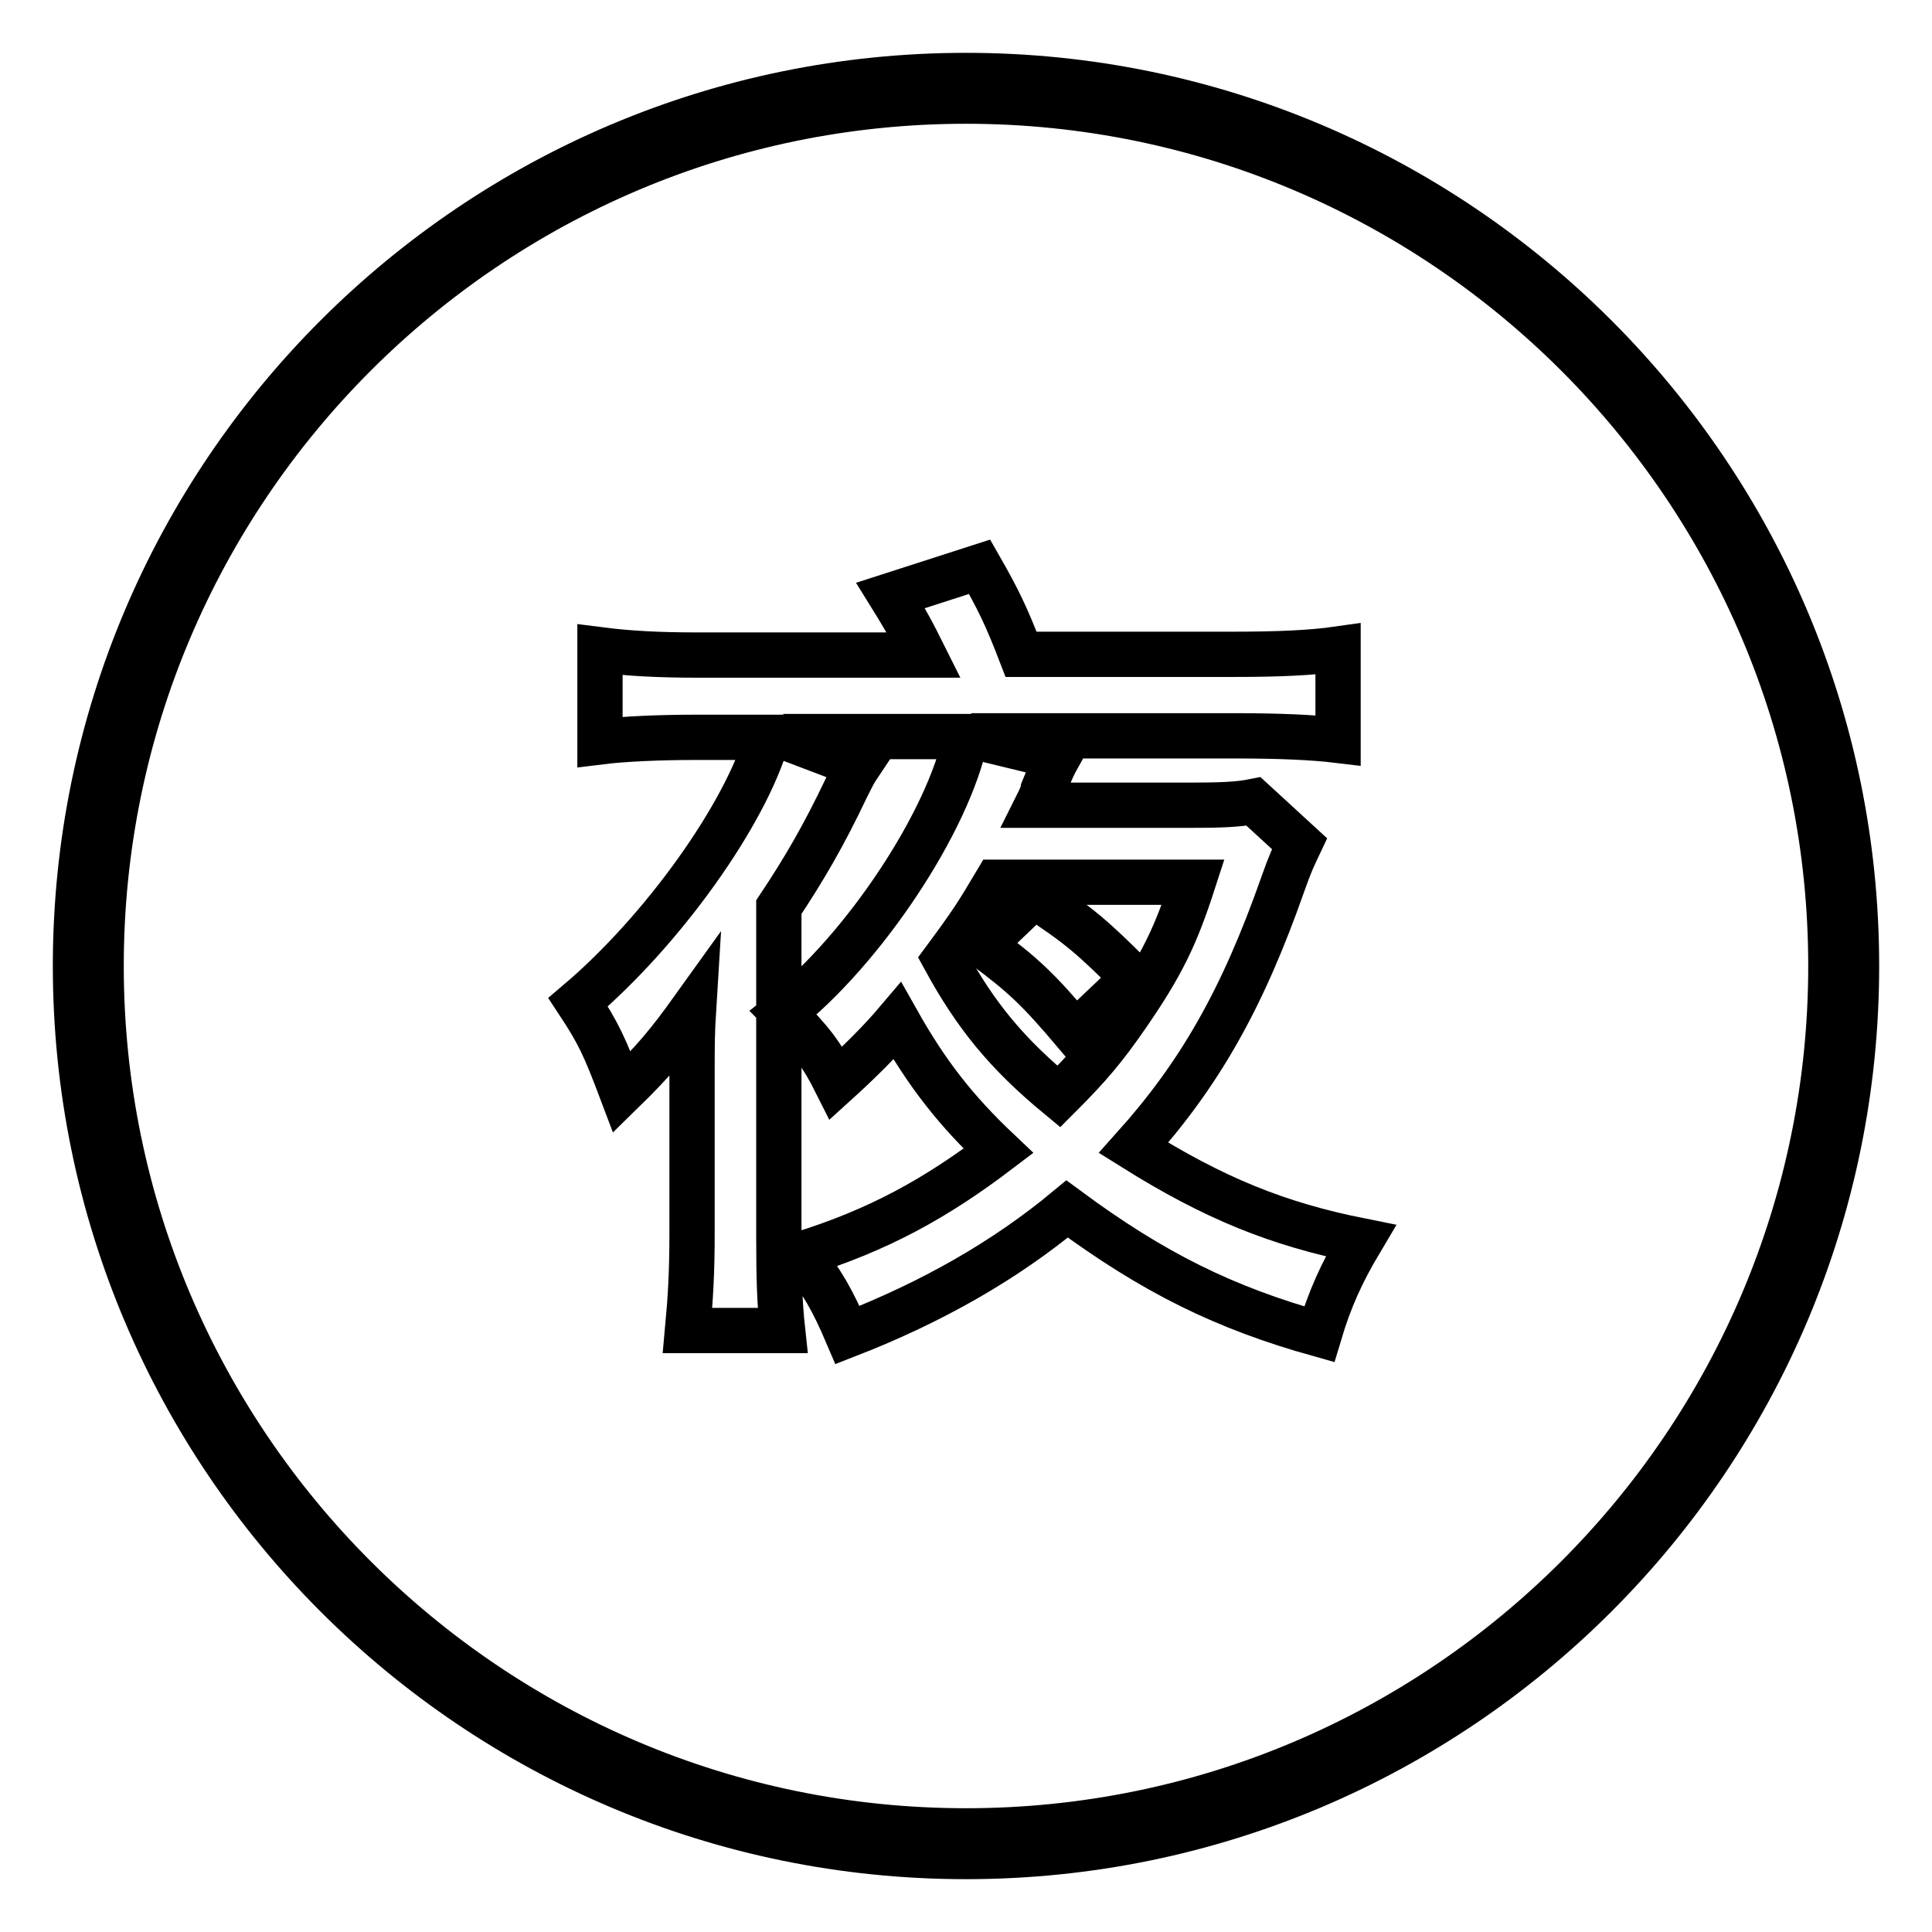
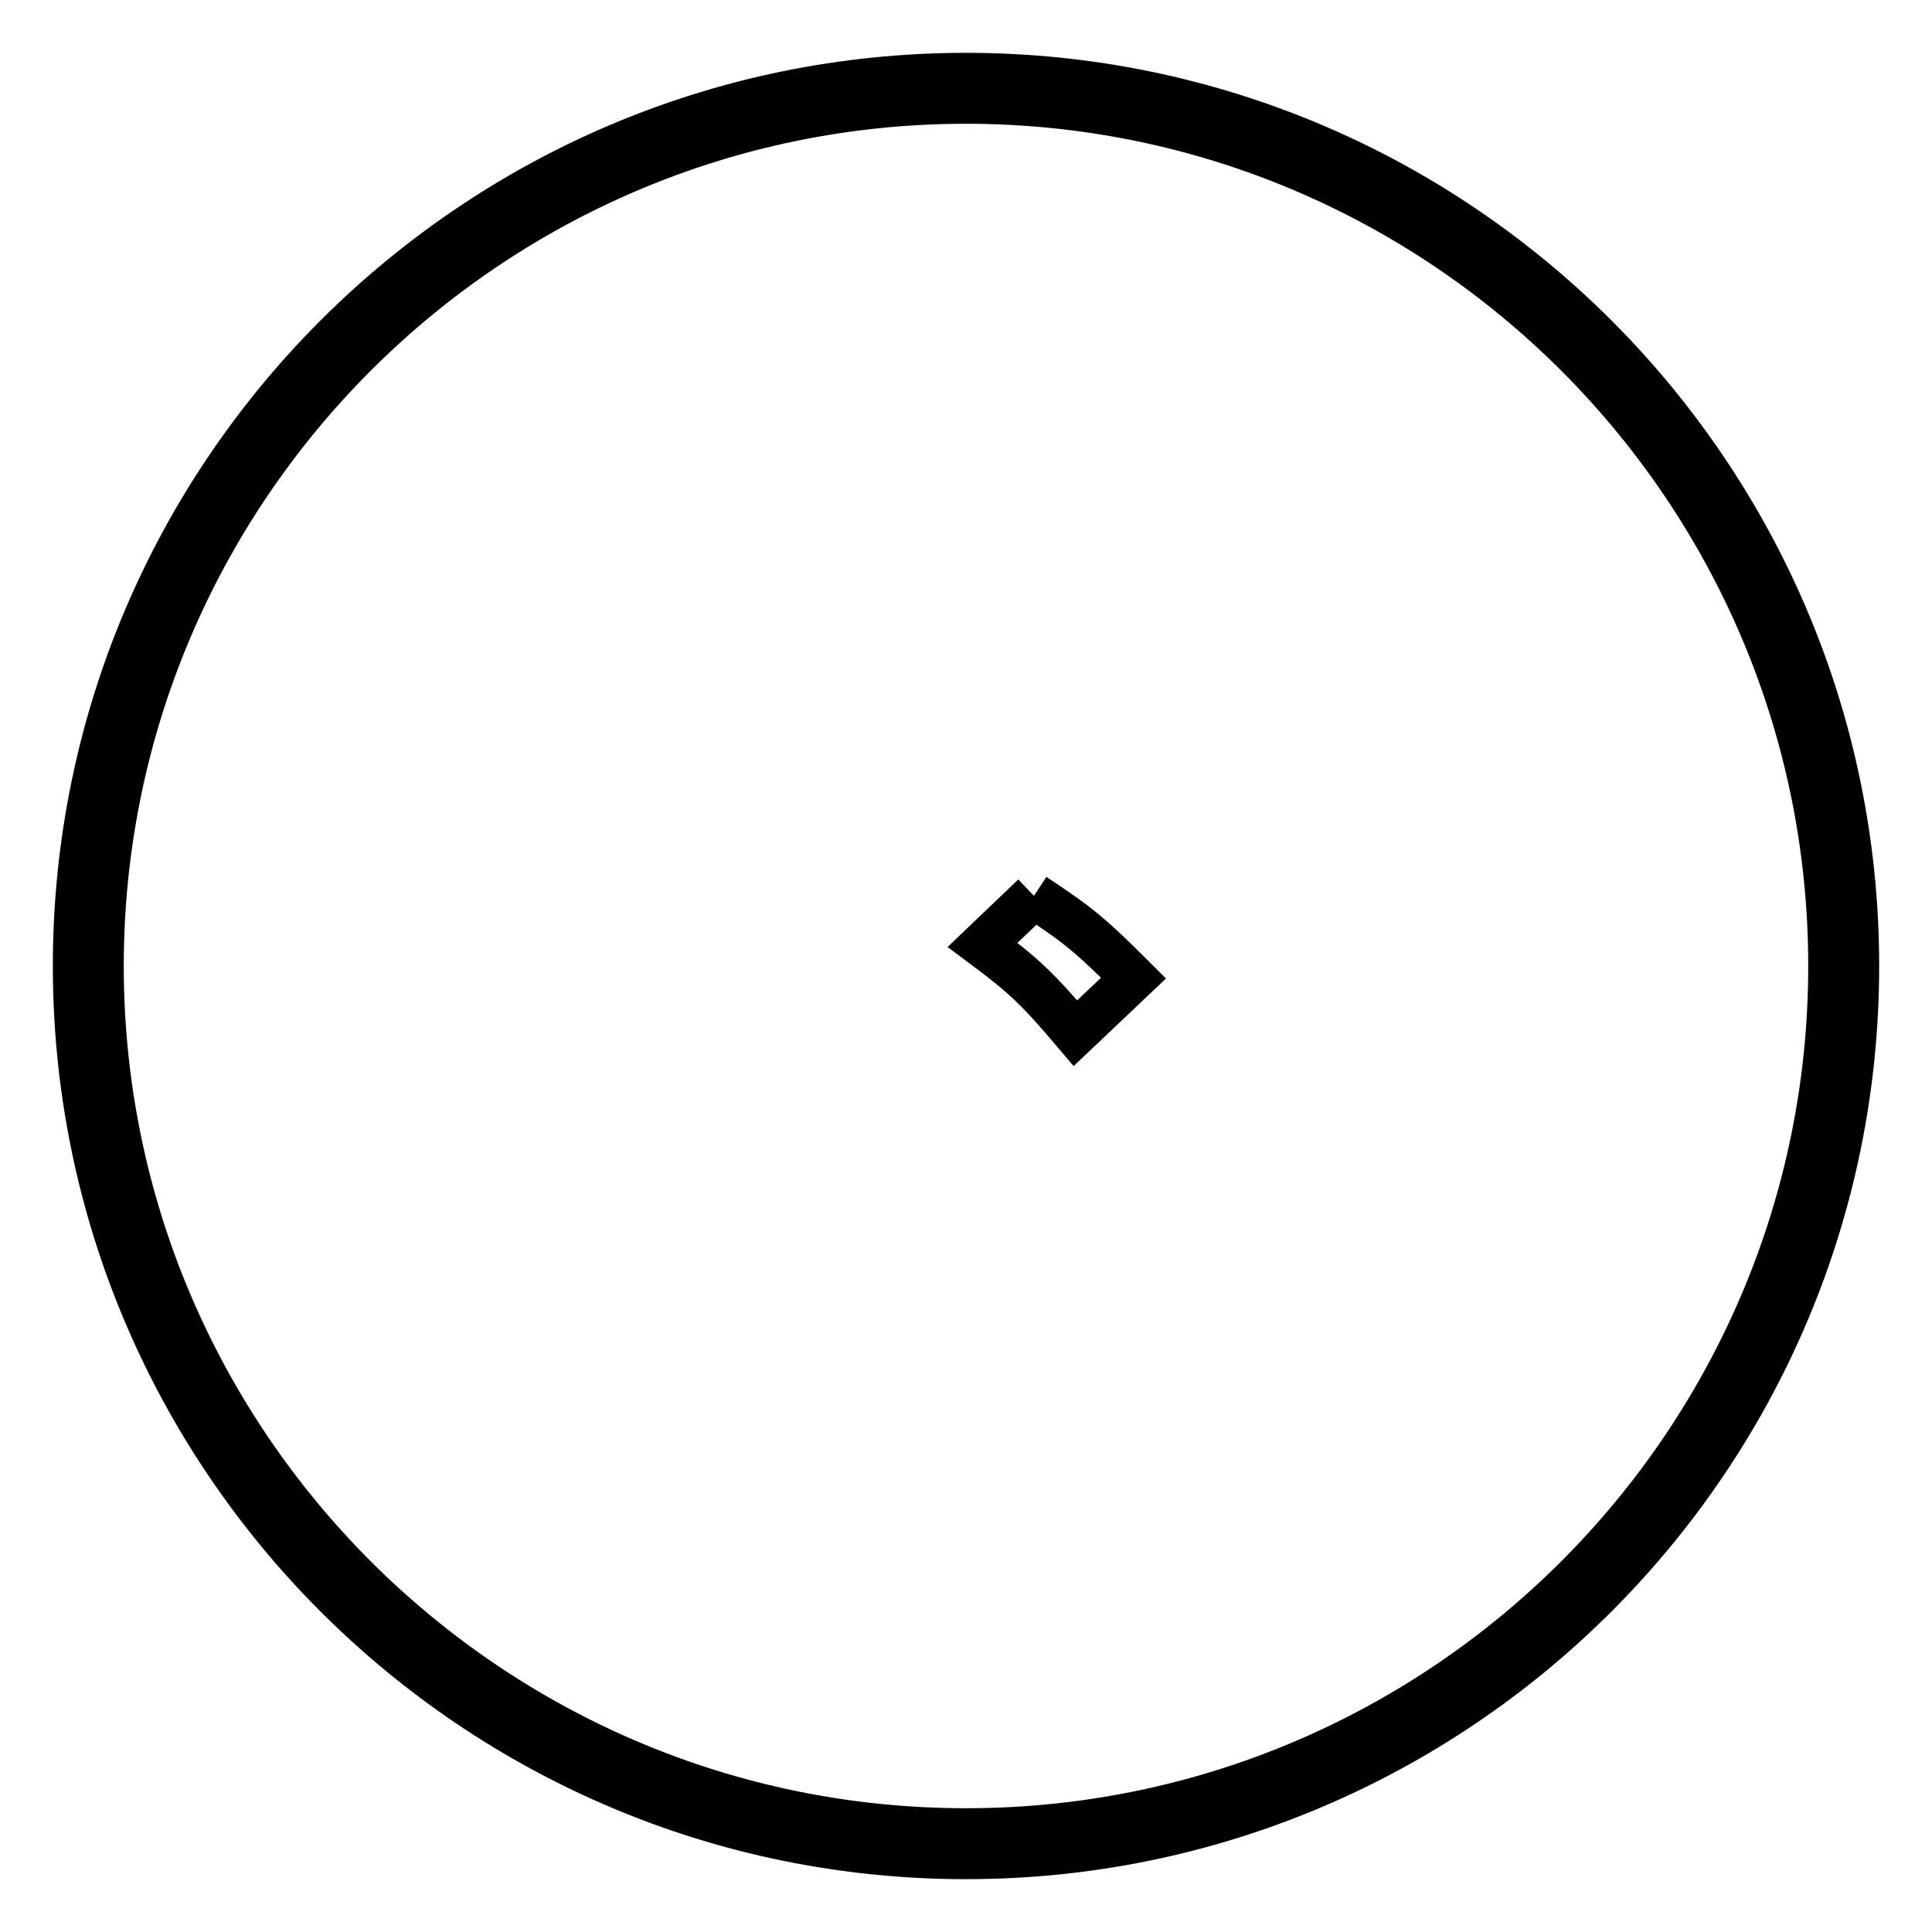
<svg xmlns="http://www.w3.org/2000/svg" version="1.1" x="0px" y="0px" viewBox="0 0 256 256" enable-background="new 0 0 256 256" xml:space="preserve">
  <g>
    <g>
      <path stroke-width="6" fill-opacity="0" stroke="#000000" d="M128,10C62.9,10,10,62.9,10,128c0,65.1,52.9,118,118,118c65.1,0,118-52.9,118-118C246,62.9,193.1,10,128,10z M128,242.6c-63.2,0-114.6-51.4-114.6-114.6C13.4,64.8,64.8,13.4,128,13.4c63.2,0,114.6,51.4,114.6,114.6C242.6,191.2,191.2,242.6,128,242.6z" />
-       <path stroke-width="6" fill-opacity="0" stroke="#000000" d="M137,118.7l-6.8,6.5c5.5,4.1,7.3,5.8,12.3,11.7l7.7-7.3C144.5,123.9,142.9,122.6,137,118.7z" />
-       <path stroke-width="6" fill-opacity="0" stroke="#000000" d="M170,117.1c1-2.8,1.3-3.4,2.2-5.3l-6.1-5.6c-2,0.4-4.3,0.5-8.6,0.5h-20.1c0.4-0.8,0.7-1.4,0.8-2c1.3-3.2,1.5-3.5,2-4.4l-11.5-2.8h34.9c5.9,0,10.4,0.2,13.7,0.6V86c-3.5,0.5-7.9,0.7-13.7,0.7h-28.3c-2-5.2-3.1-7.4-5.5-11.6l-11.8,3.8c2.3,3.7,3,5.1,4.4,7.9H92.6c-5.2,0-9.2-0.2-13.1-0.7v12.2c3.2-0.4,8-0.6,12.7-0.6h9.5c-2.9,10.2-13.9,25.6-25.1,35.1c2.7,4.1,3.5,5.8,5.8,11.9c4.3-4.2,6.2-6.5,9.5-11.1c-0.2,3.2-0.2,5.1-0.2,8.4v21.4c0,5.2-0.2,8.6-0.6,12.9h12.6c-0.4-3.7-0.5-6.8-0.5-12.5v-43.6c3.4-5.1,6-9.6,8.9-15.7c1.1-2.2,1.1-2.2,1.7-3.1l-10-3.8h24.2c-2.3,11.3-13.6,28.2-24.2,36.6c3.7,3.7,5.1,5.5,7,9.3c3.2-2.9,5.9-5.6,8.1-8.2c4,7.1,7.8,11.9,13.4,17.2c-8.3,6.3-15.9,10.5-26.2,13.7c2.9,3.8,4.2,6,6.2,10.7c11.3-4.4,20.9-9.9,29.1-16.7c11.5,8.5,20.9,13.1,33.4,16.6c1.4-4.7,3-8.2,5.5-12.4c-11-2.2-19.4-5.6-30.1-12.3C158.9,142.4,164.6,132.5,170,117.1z M140.3,145.3c-6.9-5.7-11-10.7-15.1-18.2c3.7-5,4.3-6,6.8-10.2h26.1c-2.3,7.1-4.1,10.9-8.8,17.7C146.4,138.8,144.4,141.2,140.3,145.3z" />
+       <path stroke-width="6" fill-opacity="0" stroke="#000000" d="M137,118.7l-6.8,6.5c5.5,4.1,7.3,5.8,12.3,11.7l7.7-7.3C144.5,123.9,142.9,122.6,137,118.7" />
    </g>
  </g>
</svg>